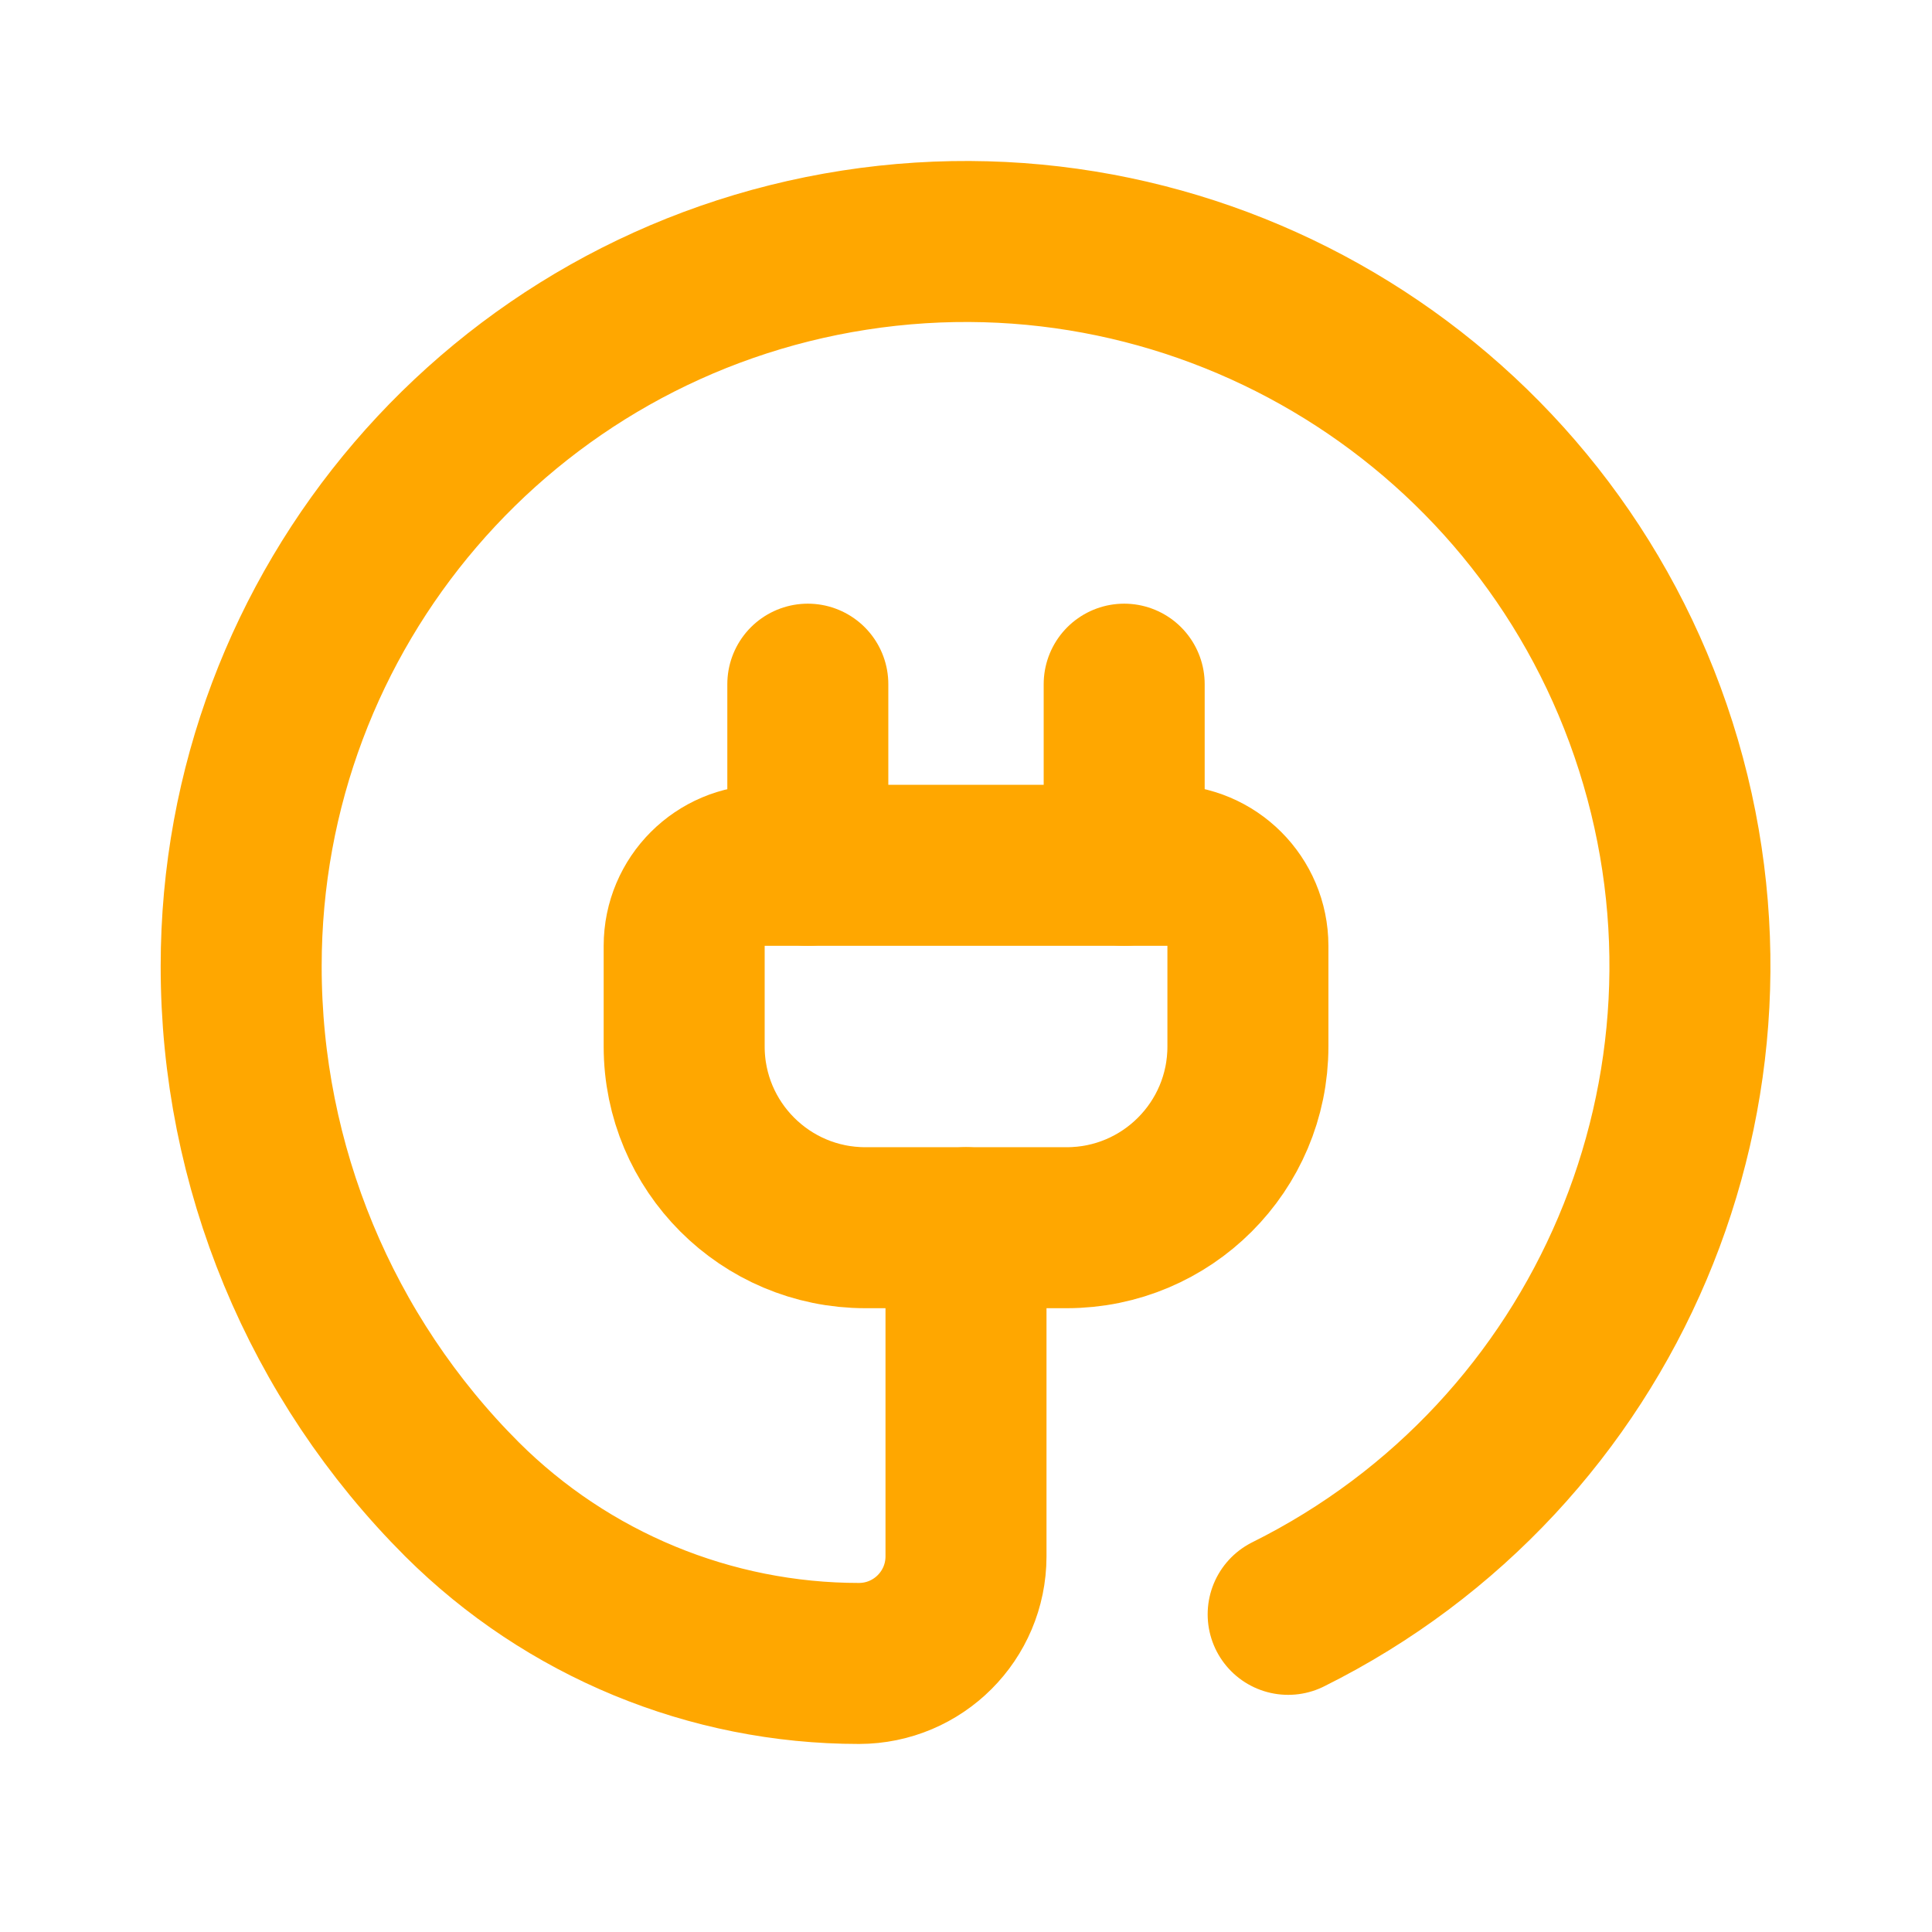
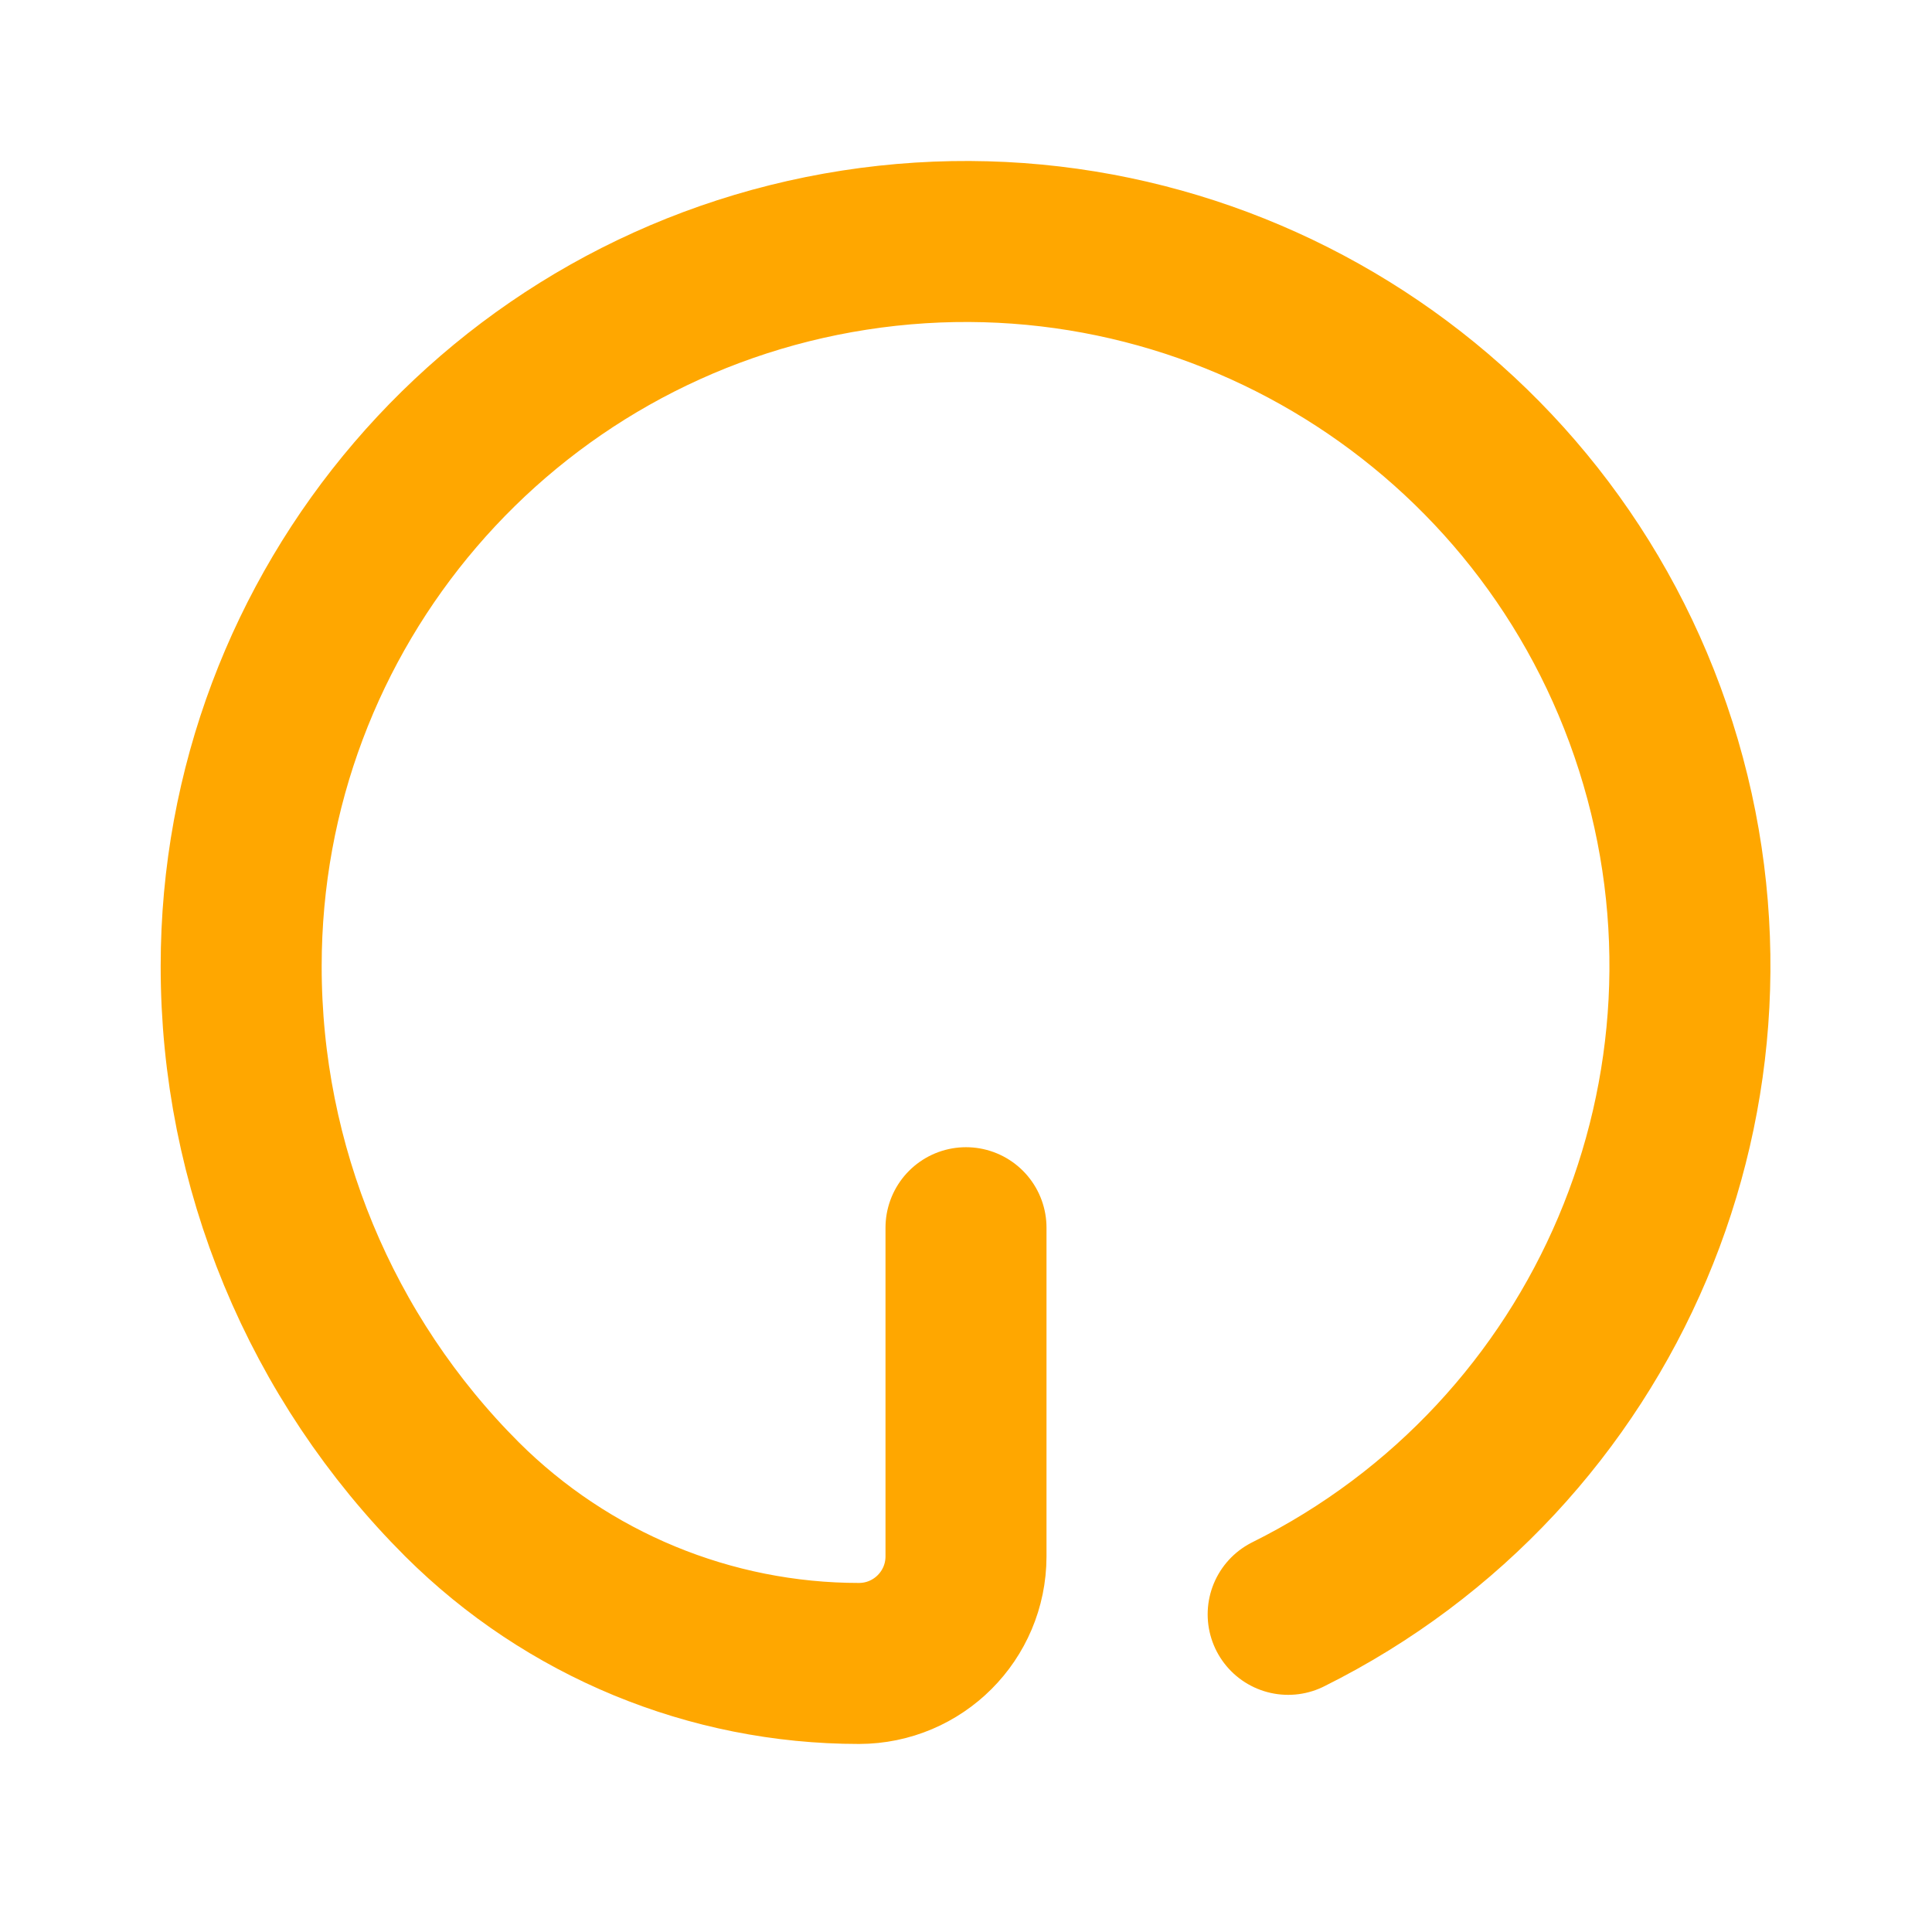
<svg xmlns="http://www.w3.org/2000/svg" width="24" height="24" viewBox="0 0 24 24" fill="none">
-   <path fill-rule="evenodd" clip-rule="evenodd" d="M9.499 10.749H14.501C15.054 10.749 15.502 11.197 15.502 11.75V13C15.502 14.243 14.494 15.251 13.251 15.251H10.75C9.507 15.251 8.499 14.243 8.499 13V11.75C8.499 11.197 8.947 10.749 9.499 10.749Z" stroke="#FFA700" stroke-width="2" stroke-linecap="round" stroke-linejoin="round" />
-   <path d="M10.035 10.749V8.499" stroke="#FFA700" stroke-width="2" stroke-linecap="round" stroke-linejoin="round" />
-   <path d="M13.965 10.749V8.499" stroke="#FFA700" stroke-width="2" stroke-linecap="round" stroke-linejoin="round" />
  <path d="M16.002 20.054C19.974 18.078 21.913 13.501 20.569 9.272C19.225 5.044 14.998 2.427 10.614 3.107C6.229 3.788 2.996 7.563 2.996 12C2.994 14.486 3.982 16.87 5.741 18.627V18.627C7.051 19.931 8.823 20.664 10.671 20.664V20.664C11.405 20.663 11.999 20.069 12 19.335V15.251" stroke="#FFA700" stroke-width="2" stroke-linecap="round" stroke-linejoin="round" />
</svg>